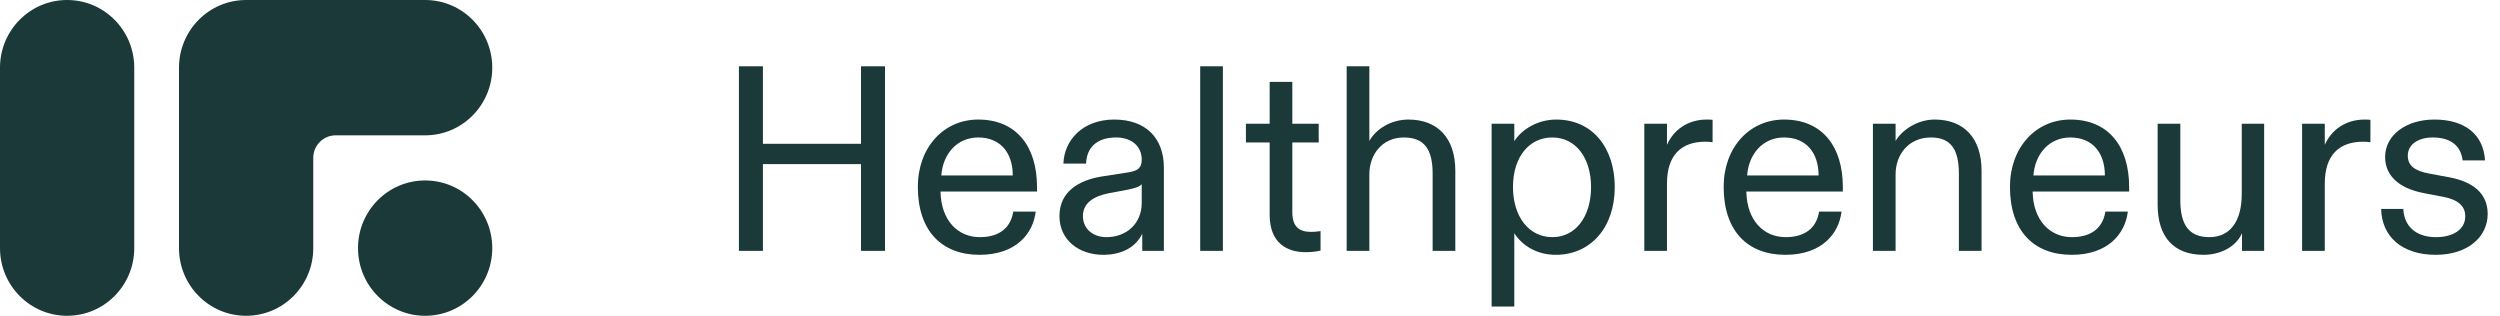
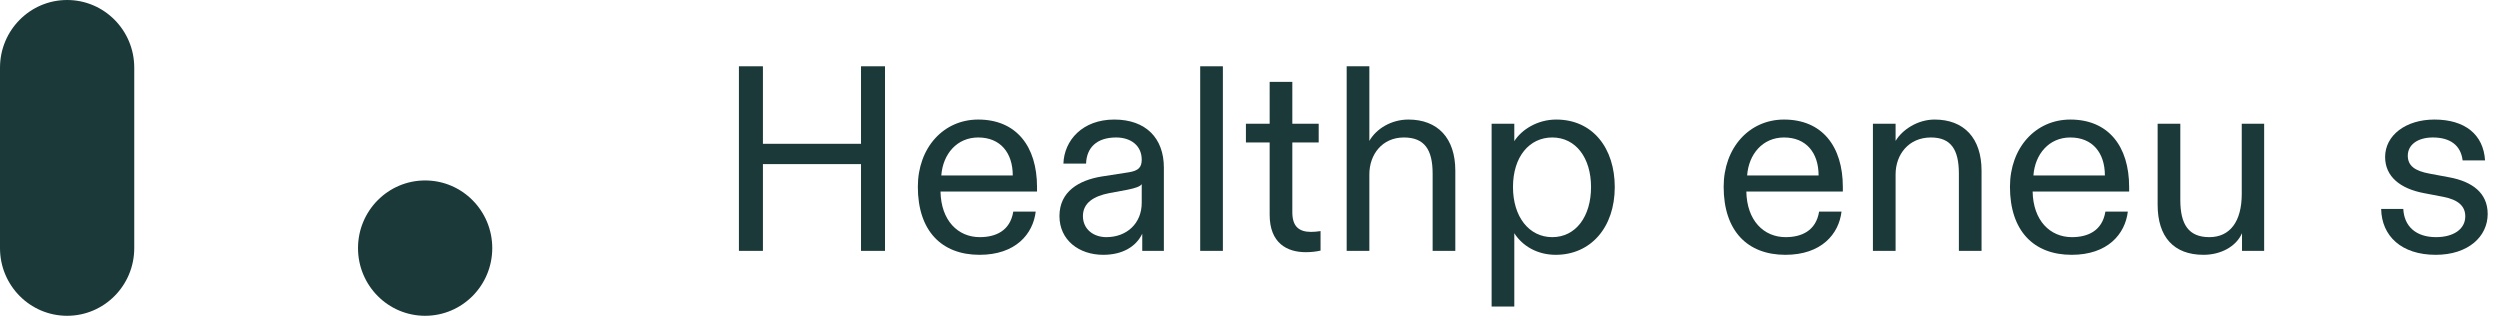
<svg xmlns="http://www.w3.org/2000/svg" width="190" height="24" viewBox="0 0 190 24" fill="none">
  <path d="M57.982 19.066H56.158V5.038H57.982V10.929H65.437V5.038H67.26V19.066H65.437V12.472H57.982V19.066Z" fill="#1B3939" />
  <path d="M74.445 19.366C71.559 19.366 69.756 17.543 69.756 14.196C69.756 11.23 71.7 9.086 74.345 9.086C77.231 9.086 78.814 11.11 78.814 14.216V14.557H71.479C71.519 16.761 72.802 18.023 74.465 18.023C75.648 18.023 76.77 17.563 77.01 16.08H78.714C78.513 17.783 77.191 19.366 74.445 19.366ZM71.539 13.334H76.97C76.97 11.611 76.028 10.448 74.345 10.448C72.722 10.448 71.66 11.711 71.539 13.334Z" fill="#1B3939" />
  <path d="M83.845 19.366C82.001 19.366 80.518 18.244 80.518 16.42C80.518 14.557 82.001 13.695 83.725 13.414L85.789 13.094C86.53 12.973 86.771 12.713 86.771 12.132C86.771 11.07 85.949 10.448 84.827 10.448C83.344 10.448 82.582 11.23 82.542 12.432H80.819C80.879 10.669 82.262 9.086 84.686 9.086C87.091 9.086 88.454 10.508 88.454 12.733V19.066H86.811V17.763C86.33 18.765 85.288 19.366 83.845 19.366ZM84.085 18.023C85.628 18.023 86.771 16.982 86.771 15.418V13.995C86.65 14.176 86.29 14.296 85.709 14.416L84.306 14.677C83.163 14.897 82.302 15.398 82.302 16.42C82.302 17.422 83.103 18.023 84.085 18.023Z" fill="#1B3939" />
  <path d="M91.215 5.038H92.939V19.066H91.215V5.038Z" fill="#1B3939" />
  <path d="M99.239 19.166C97.796 19.166 96.494 18.464 96.494 16.32V10.829H94.69V9.406H96.494V6.22H98.217V9.406H100.221V10.829H98.217V16.14C98.217 17.262 98.778 17.623 99.64 17.623C99.881 17.623 100.081 17.603 100.362 17.563V19.046C100.001 19.126 99.64 19.166 99.239 19.166Z" fill="#1B3939" />
  <path d="M104.071 19.066H102.347V5.038H104.071V10.709C104.592 9.787 105.734 9.086 107.037 9.086C109.261 9.086 110.604 10.488 110.604 12.973V19.066H108.88V13.194C108.88 11.37 108.259 10.448 106.696 10.448C105.053 10.448 104.071 11.731 104.071 13.254V19.066Z" fill="#1B3939" />
  <path d="M115.087 23.294H113.363V9.406H115.087V10.729C115.628 9.867 116.83 9.086 118.273 9.086C121.059 9.086 122.722 11.27 122.722 14.216C122.722 17.282 120.899 19.366 118.233 19.366C116.85 19.366 115.708 18.705 115.087 17.723V23.294ZM117.973 18.023C119.756 18.023 120.919 16.46 120.919 14.216C120.919 11.992 119.756 10.448 117.973 10.448C116.229 10.448 114.987 11.911 114.987 14.216C114.987 16.48 116.209 18.023 117.973 18.023Z" fill="#1B3939" />
-   <path d="M126.69 19.066H124.967V9.406H126.69V11.009C127.171 9.907 128.233 9.086 129.716 9.086C129.837 9.086 129.997 9.086 130.157 9.106V10.809C130.017 10.789 129.857 10.769 129.616 10.769C127.752 10.769 126.69 11.811 126.69 13.955V19.066Z" fill="#1B3939" />
  <path d="M135.688 19.366C132.802 19.366 130.998 17.543 130.998 14.196C130.998 11.23 132.942 9.086 135.587 9.086C138.473 9.086 140.056 11.11 140.056 14.216V14.557H132.722C132.762 16.761 134.044 18.023 135.708 18.023C136.89 18.023 138.012 17.563 138.253 16.08H139.956C139.756 17.783 138.433 19.366 135.688 19.366ZM132.782 13.334H138.213C138.213 11.611 137.271 10.448 135.587 10.448C133.964 10.448 132.902 11.711 132.782 13.334Z" fill="#1B3939" />
  <path d="M144.065 19.066H142.342V9.406H144.065V10.709C144.566 9.867 145.729 9.086 147.031 9.086C149.256 9.086 150.598 10.488 150.598 12.973V19.066H148.875V13.194C148.875 11.37 148.274 10.448 146.751 10.448C145.067 10.448 144.065 11.731 144.065 13.254V19.066Z" fill="#1B3939" />
  <path d="M157.446 19.366C154.56 19.366 152.757 17.543 152.757 14.196C152.757 11.23 154.701 9.086 157.346 9.086C160.232 9.086 161.815 11.11 161.815 14.216V14.557H154.48C154.52 16.761 155.803 18.023 157.466 18.023C158.649 18.023 159.771 17.563 160.011 16.08H161.715C161.514 17.783 160.192 19.366 157.446 19.366ZM154.54 13.334H159.971C159.971 11.611 159.029 10.448 157.346 10.448C155.723 10.448 154.661 11.711 154.54 13.334Z" fill="#1B3939" />
  <path d="M167.467 19.366C165.203 19.366 163.98 18.003 163.98 15.559V9.406H165.704V15.198C165.704 17.042 166.325 18.023 167.908 18.023C169.491 18.023 170.373 16.821 170.373 14.737V9.406H172.076V19.066H170.393V17.723C169.932 18.765 168.75 19.366 167.467 19.366Z" fill="#1B3939" />
-   <path d="M176.684 19.066H174.96V9.406H176.684V11.009C177.165 9.907 178.227 9.086 179.71 9.086C179.83 9.086 179.99 9.086 180.151 9.106V10.809C180.01 10.789 179.85 10.769 179.609 10.769C177.746 10.769 176.684 11.811 176.684 13.955V19.066Z" fill="#1B3939" />
  <path d="M185.116 19.366C182.511 19.366 181.008 17.943 180.968 15.879H182.651C182.712 17.182 183.593 18.023 185.136 18.023C186.459 18.023 187.361 17.422 187.361 16.44C187.361 15.679 186.84 15.178 185.678 14.957L184.215 14.677C182.411 14.336 181.269 13.414 181.269 11.931C181.269 10.288 182.832 9.086 185.016 9.086C187.341 9.086 188.744 10.228 188.864 12.192H187.16C187.02 11.03 186.199 10.448 184.896 10.448C183.734 10.448 182.992 11.009 182.992 11.831C182.992 12.613 183.553 12.993 184.635 13.194L186.138 13.474C187.882 13.795 189.064 14.657 189.064 16.26C189.064 17.983 187.581 19.366 185.116 19.366Z" fill="#1B3939" />
  <path d="M0 5.143C0 2.303 2.284 0 5.102 0C7.919 0 10.203 2.303 10.203 5.143V18.857C10.203 21.698 7.919 24 5.102 24C2.284 24 0 21.698 0 18.857V5.143Z" fill="#1B3939" />
-   <path d="M32.31 0C35.128 2.20888e-07 37.412 2.303 37.412 5.143C37.412 7.983 35.128 10.286 32.31 10.286H25.508C24.569 10.286 23.808 11.053 23.808 12V18.857C23.808 21.698 21.523 24 18.706 24C15.888 24 13.604 21.698 13.604 18.857V5.143C13.604 2.303 15.888 0 18.706 0H32.31Z" fill="#1B3939" />
  <path d="M27.209 18.857C27.209 16.017 29.493 13.714 32.31 13.714C35.128 13.714 37.412 16.017 37.412 18.857C37.412 21.698 35.128 24 32.31 24C29.493 24 27.209 21.698 27.209 18.857Z" fill="#1B3939" />
</svg>